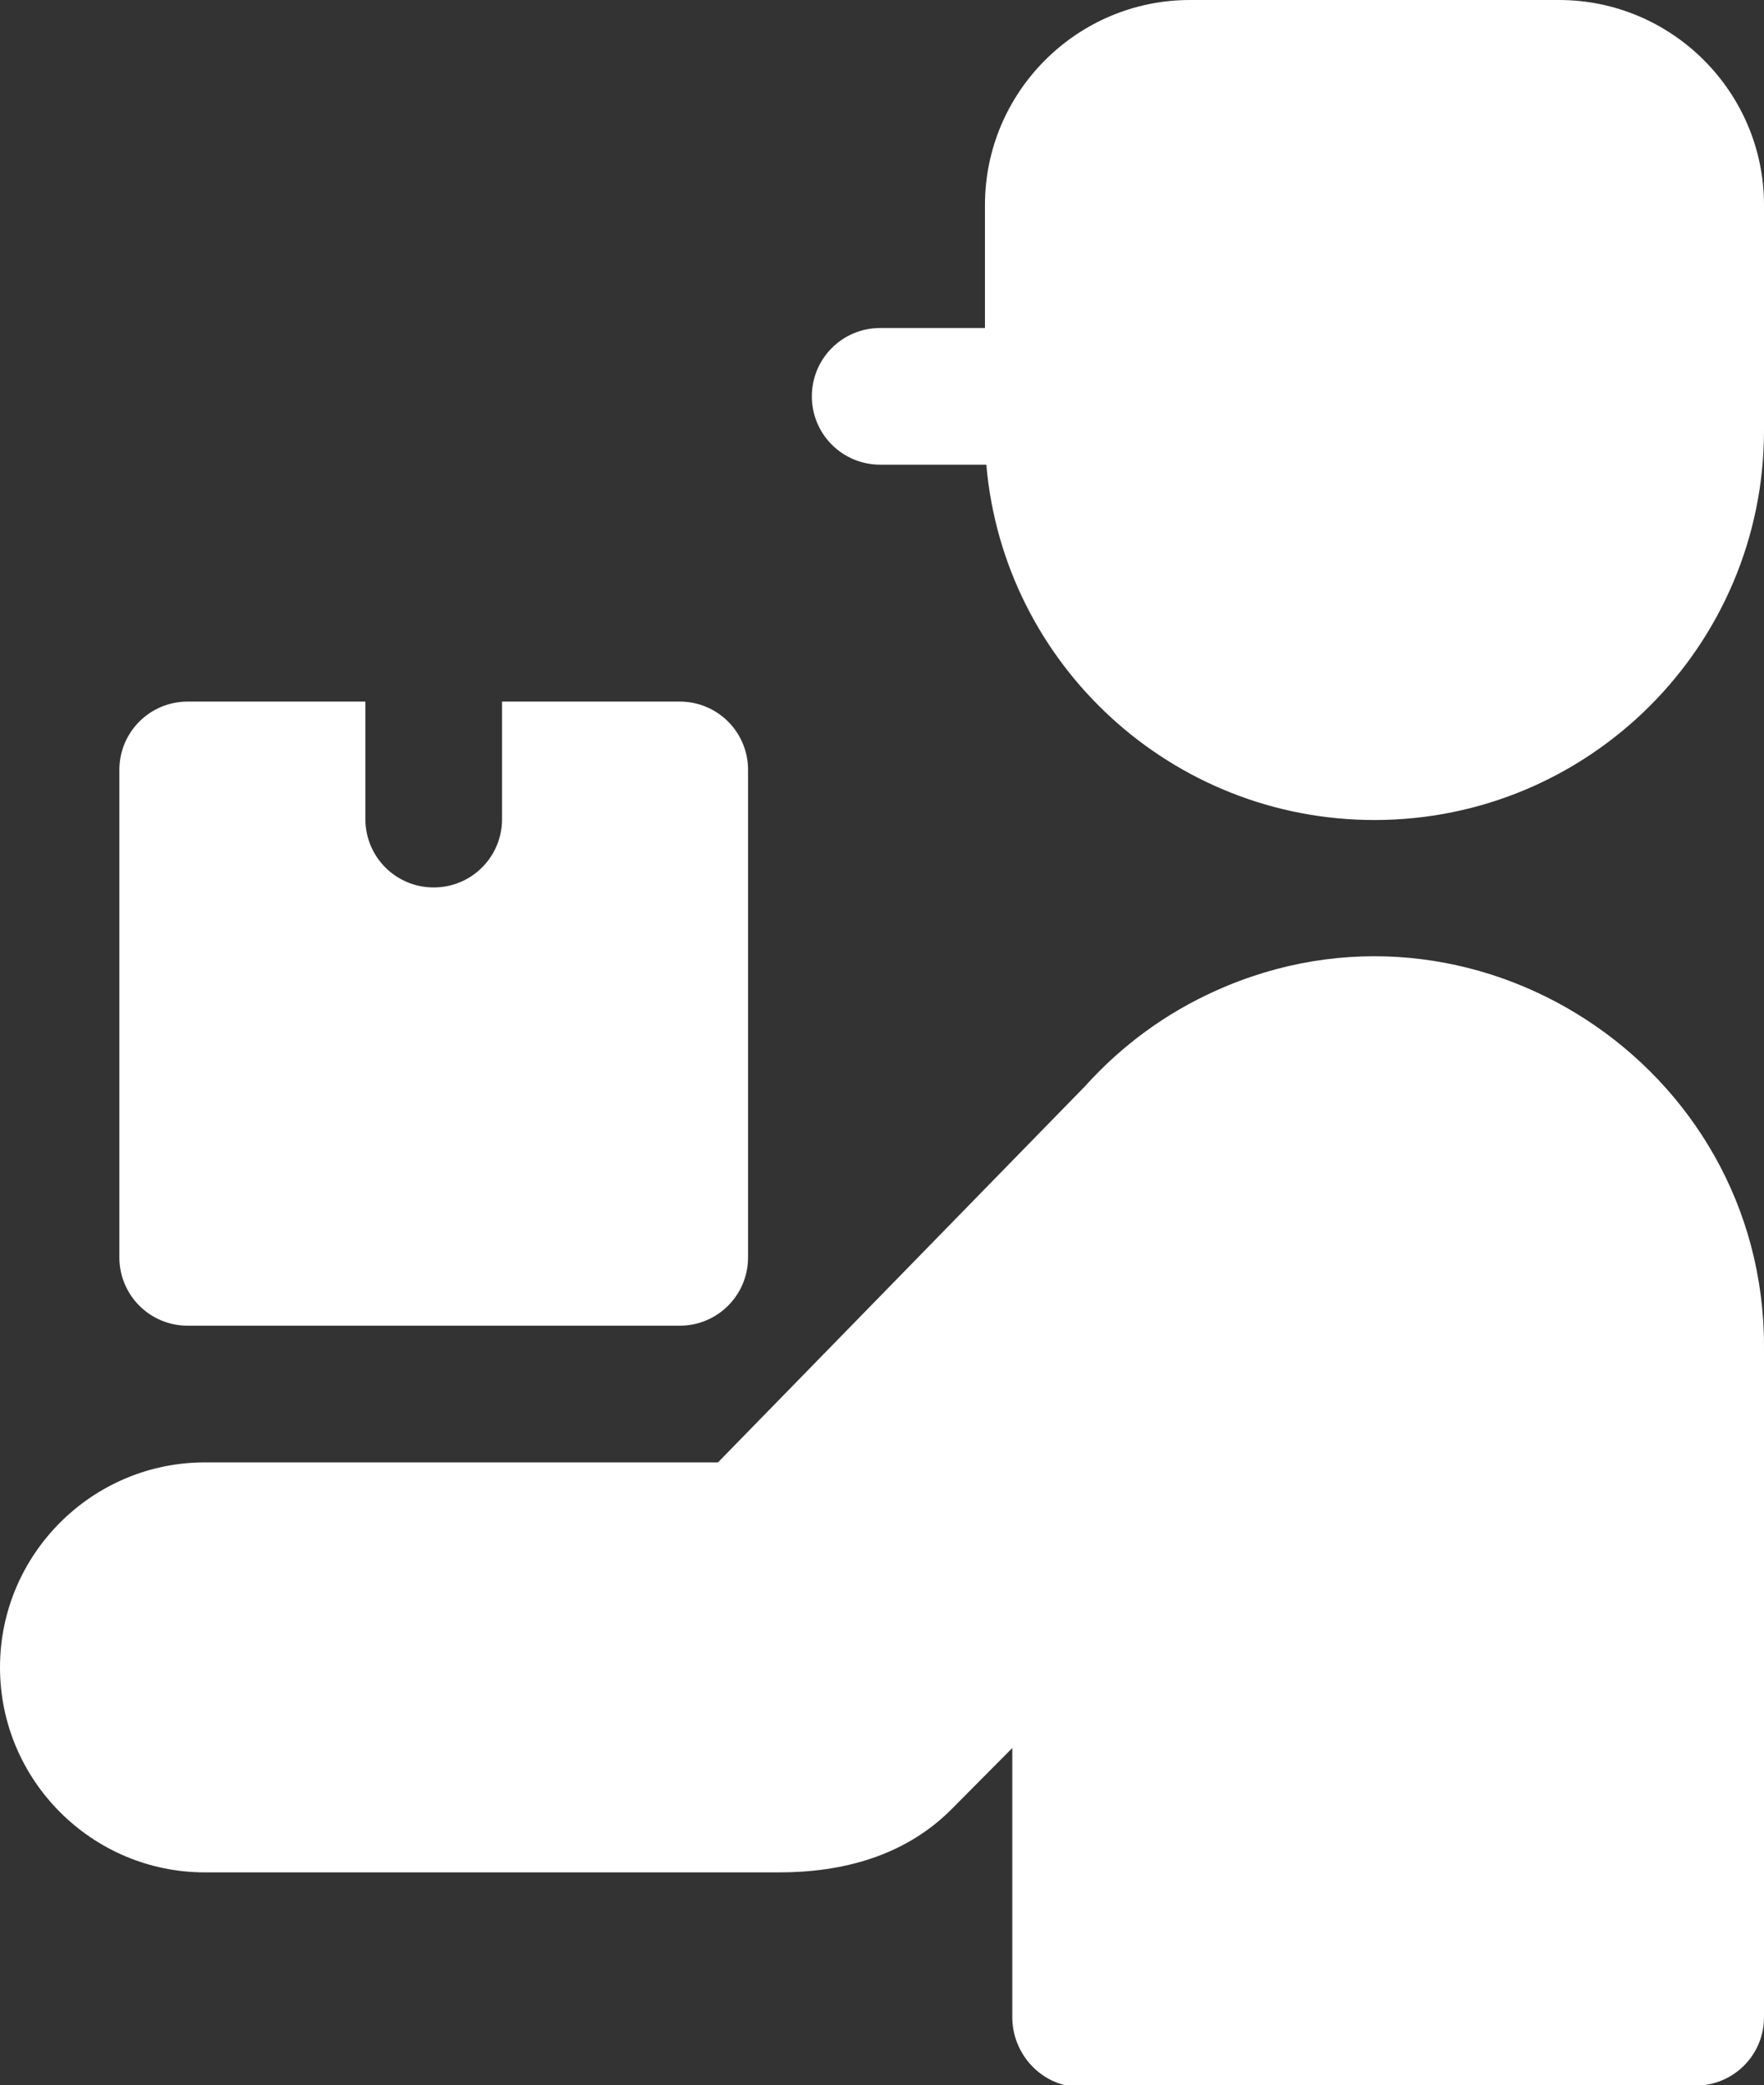
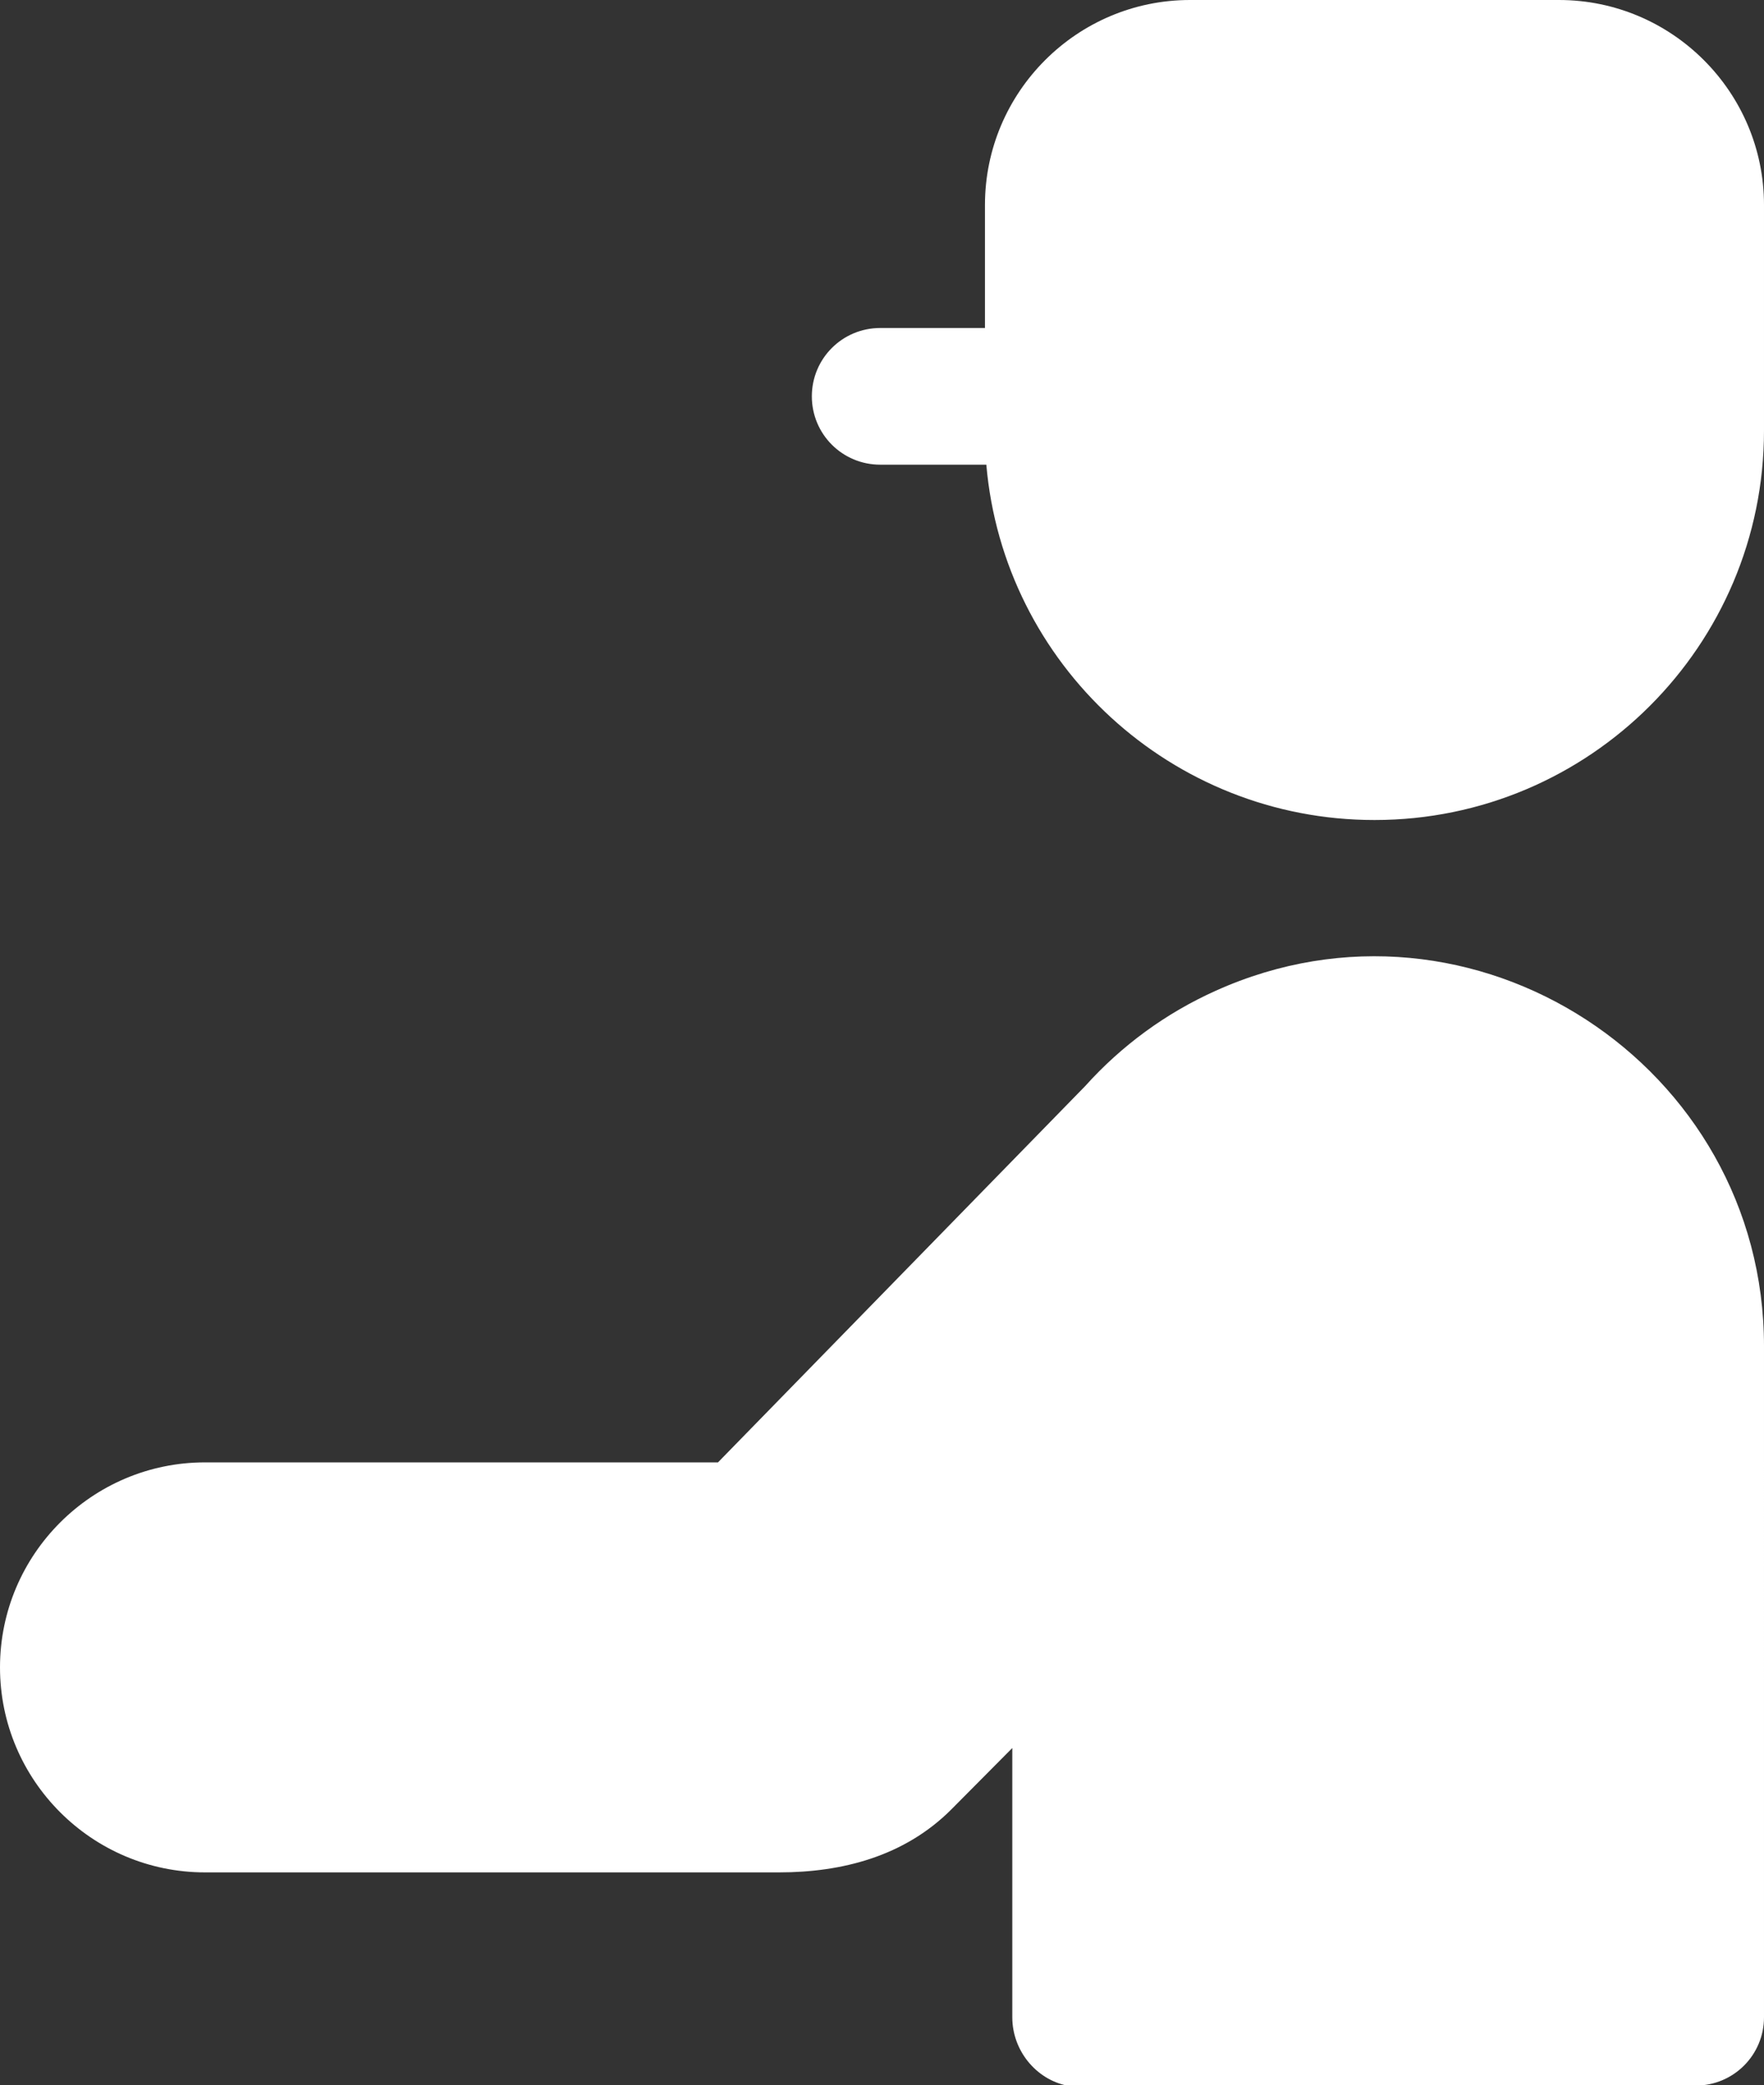
<svg xmlns="http://www.w3.org/2000/svg" version="1.1" id="Слой_1" x="0px" y="0px" viewBox="0 0 387.2 457.7" style="enable-background:new 0 0 387.2 457.7;" xml:space="preserve">
  <rect x="0" y="0" width="387.2" height="457.7" fill="#333333" stroke="none" />
  <style type="text/css"> .st0{fill-rule:evenodd;clip-rule:evenodd;fill:#FFFFFF;} </style>
  <g>
    <g>
      <path class="st0" d="M342.2,0h-81c-24.8,0-45,20.2-45,45v27h-23c-8.3,0-15,6.7-15,15c0,8.3,6.7,15,15,15h23.3 c3.8,43.9,40.7,78,85.2,78c47.2,0,85.5-38.3,85.5-85.5V45C387.2,20.2,367,0,342.2,0z M266.8,217.5c-10.9,4.9-20.6,12-28.6,20.9 L157.6,321H45c-24.8,0-45,20.2-45,45c0,24.8,20.2,45,45,45h126c13.8,0,27.5-3.5,37.8-13.8l13.4-13.5v59.1c0,7.3,5.2,13.6,12,15 l138,0c8.3,0,15-6.7,15-15V295.5C387.2,233.9,323.3,192,266.8,217.5L266.8,217.5z" />
-       <path class="st0" d="M41.2,291h108c8.3,0,15-6.7,15-15V169c0-8.3-6.7-15-15-15h-39v25.8c0,8.3-6.7,15-15,15c-8.3,0-15-6.7-15-15 V154h-39c-8.3,0-15,6.7-15,15v107C26.2,284.3,32.9,291,41.2,291z" />
    </g>
  </g>
</svg>